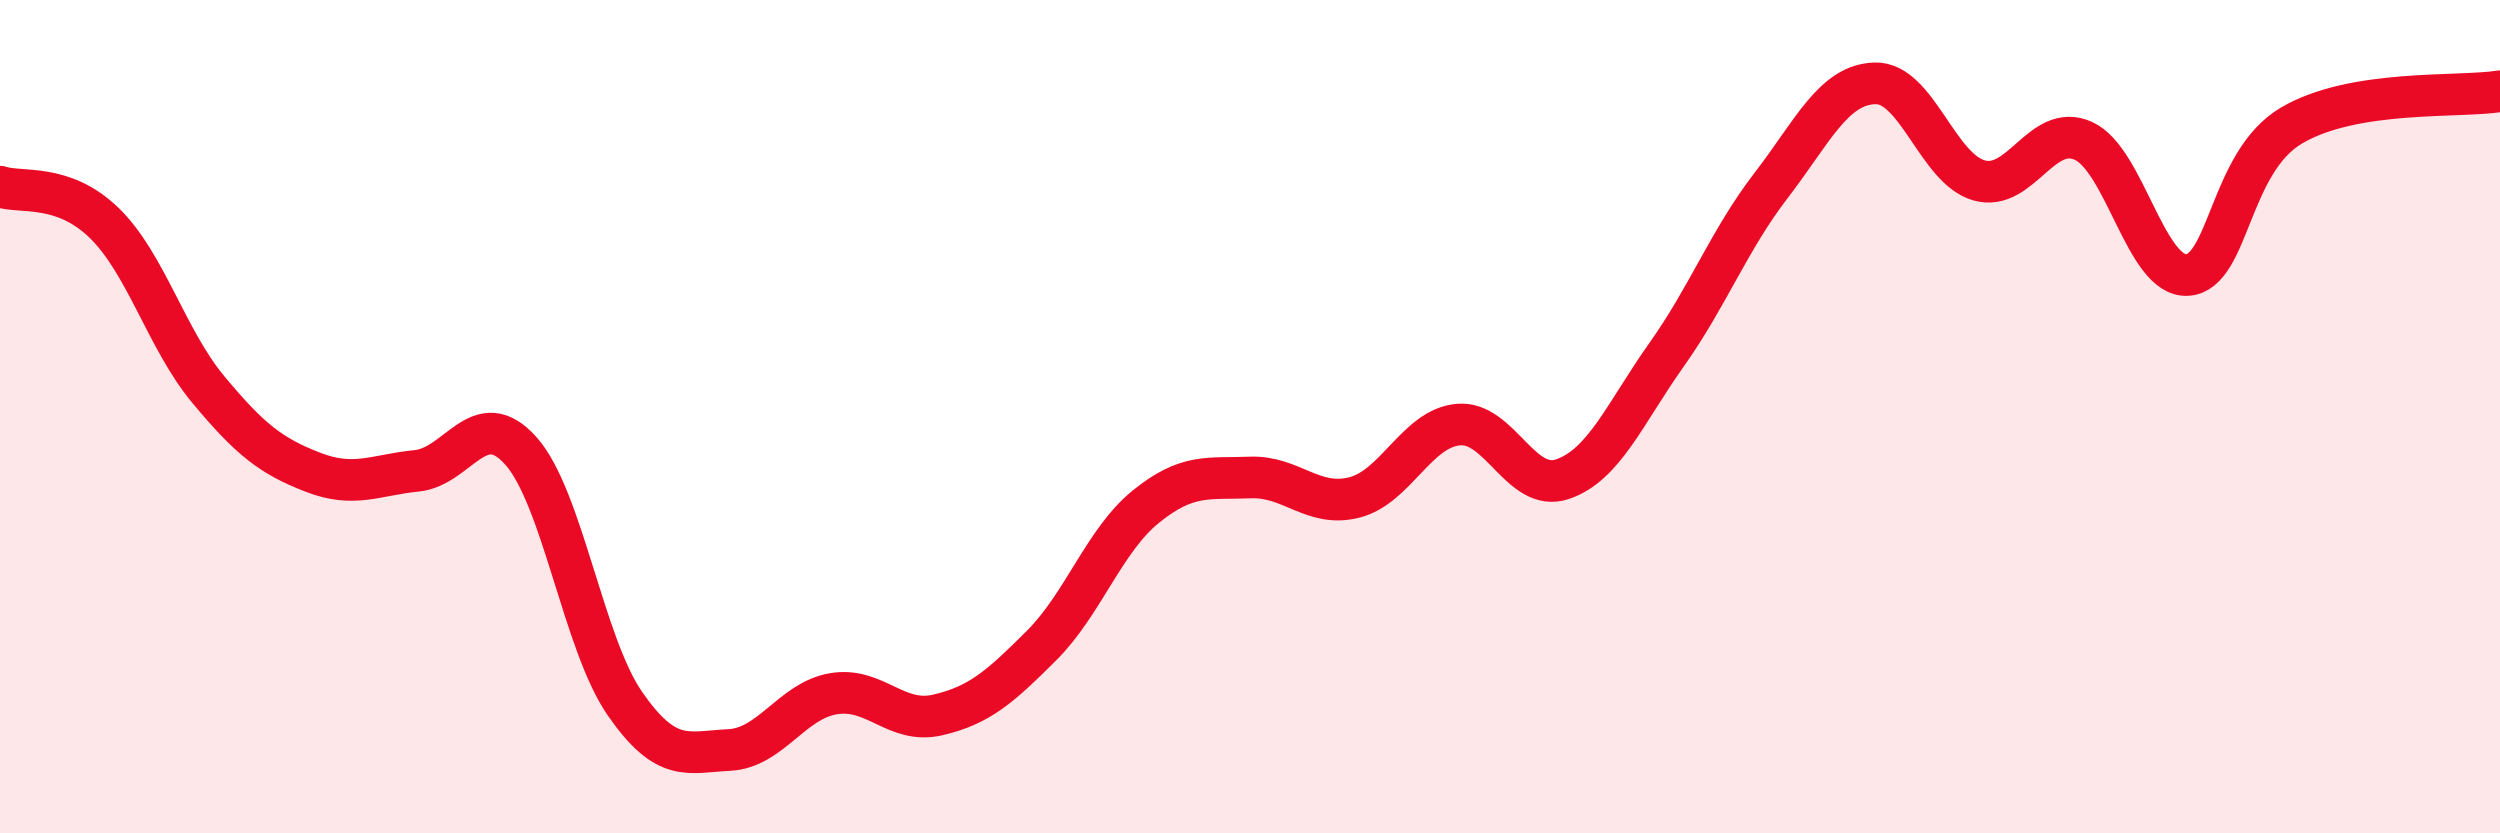
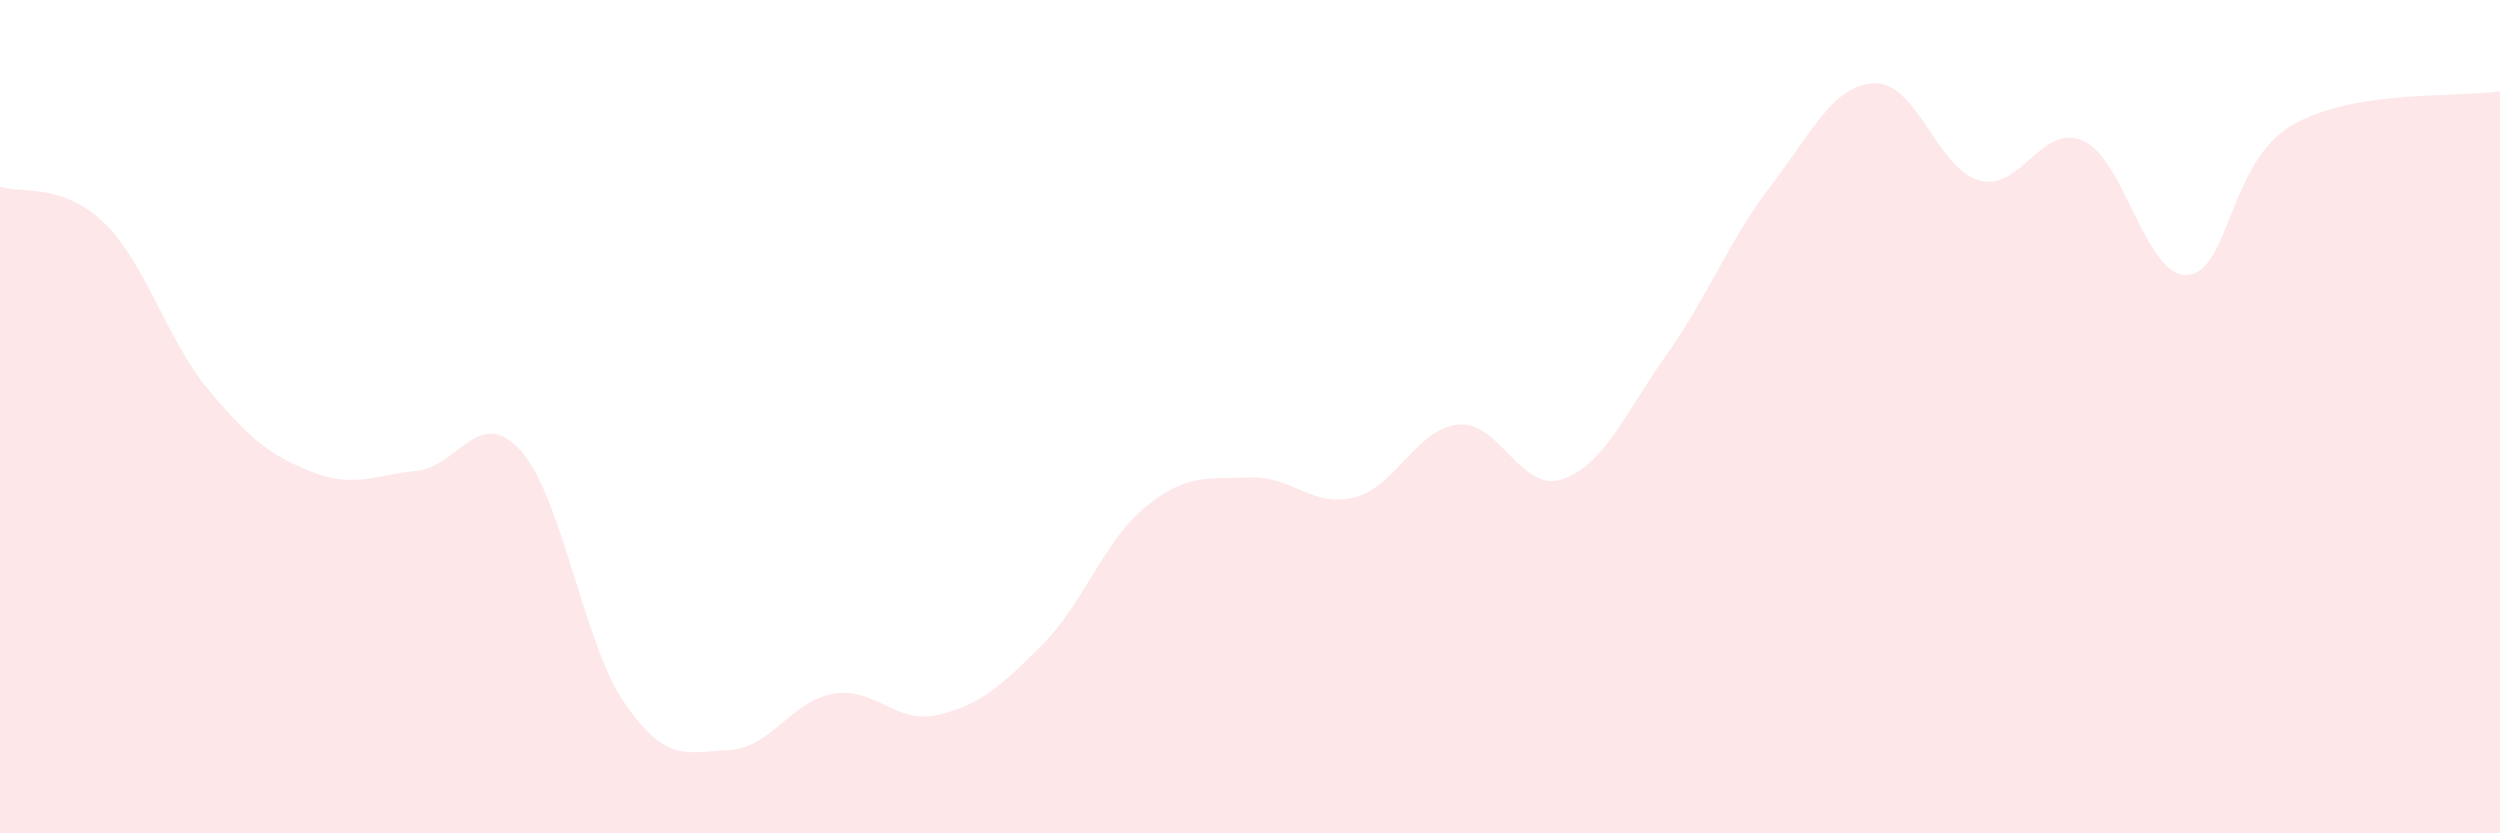
<svg xmlns="http://www.w3.org/2000/svg" width="60" height="20" viewBox="0 0 60 20">
  <path d="M 0,4.48 C 0.5,4.65 1.5,4.38 2.5,5.35 C 3.5,6.32 4,8.15 5,9.35 C 6,10.55 6.5,10.94 7.5,11.33 C 8.5,11.72 9,11.4 10,11.3 C 11,11.2 11.5,9.7 12.5,10.82 C 13.5,11.94 14,15.45 15,16.89 C 16,18.33 16.5,18.05 17.5,18 C 18.5,17.95 19,16.82 20,16.65 C 21,16.48 21.5,17.39 22.5,17.16 C 23.5,16.93 24,16.49 25,15.49 C 26,14.49 26.5,12.97 27.5,12.16 C 28.5,11.35 29,11.5 30,11.46 C 31,11.42 31.5,12.19 32.5,11.94 C 33.5,11.69 34,10.28 35,10.19 C 36,10.1 36.5,11.84 37.5,11.5 C 38.5,11.16 39,9.92 40,8.51 C 41,7.1 41.5,5.76 42.5,4.46 C 43.5,3.16 44,2.03 45,2 C 46,1.97 46.5,4.05 47.5,4.33 C 48.5,4.61 49,2.93 50,3.38 C 51,3.83 51.5,6.67 52.5,6.6 C 53.5,6.53 53.5,3.89 55,3.01 C 56.5,2.13 59,2.35 60,2.19L60 20L0 20Z" fill="#EB0A25" opacity="0.1" stroke-linecap="round" stroke-linejoin="round" />
-   <path d="M 0,4.48 C 0.5,4.65 1.5,4.38 2.5,5.35 C 3.5,6.32 4,8.15 5,9.35 C 6,10.55 6.5,10.94 7.5,11.33 C 8.5,11.72 9,11.4 10,11.3 C 11,11.2 11.5,9.7 12.5,10.82 C 13.5,11.94 14,15.45 15,16.89 C 16,18.33 16.5,18.05 17.5,18 C 18.5,17.95 19,16.82 20,16.65 C 21,16.48 21.5,17.39 22.5,17.16 C 23.5,16.93 24,16.49 25,15.49 C 26,14.49 26.5,12.97 27.5,12.16 C 28.5,11.35 29,11.5 30,11.46 C 31,11.42 31.5,12.19 32.5,11.94 C 33.5,11.69 34,10.28 35,10.19 C 36,10.1 36.5,11.84 37.5,11.5 C 38.5,11.16 39,9.92 40,8.51 C 41,7.1 41.5,5.76 42.5,4.46 C 43.5,3.16 44,2.03 45,2 C 46,1.97 46.5,4.05 47.5,4.33 C 48.5,4.61 49,2.93 50,3.38 C 51,3.83 51.5,6.67 52.5,6.6 C 53.5,6.53 53.5,3.89 55,3.01 C 56.5,2.13 59,2.35 60,2.19" stroke="#EB0A25" stroke-width="1" fill="none" stroke-linecap="round" stroke-linejoin="round" />
</svg>